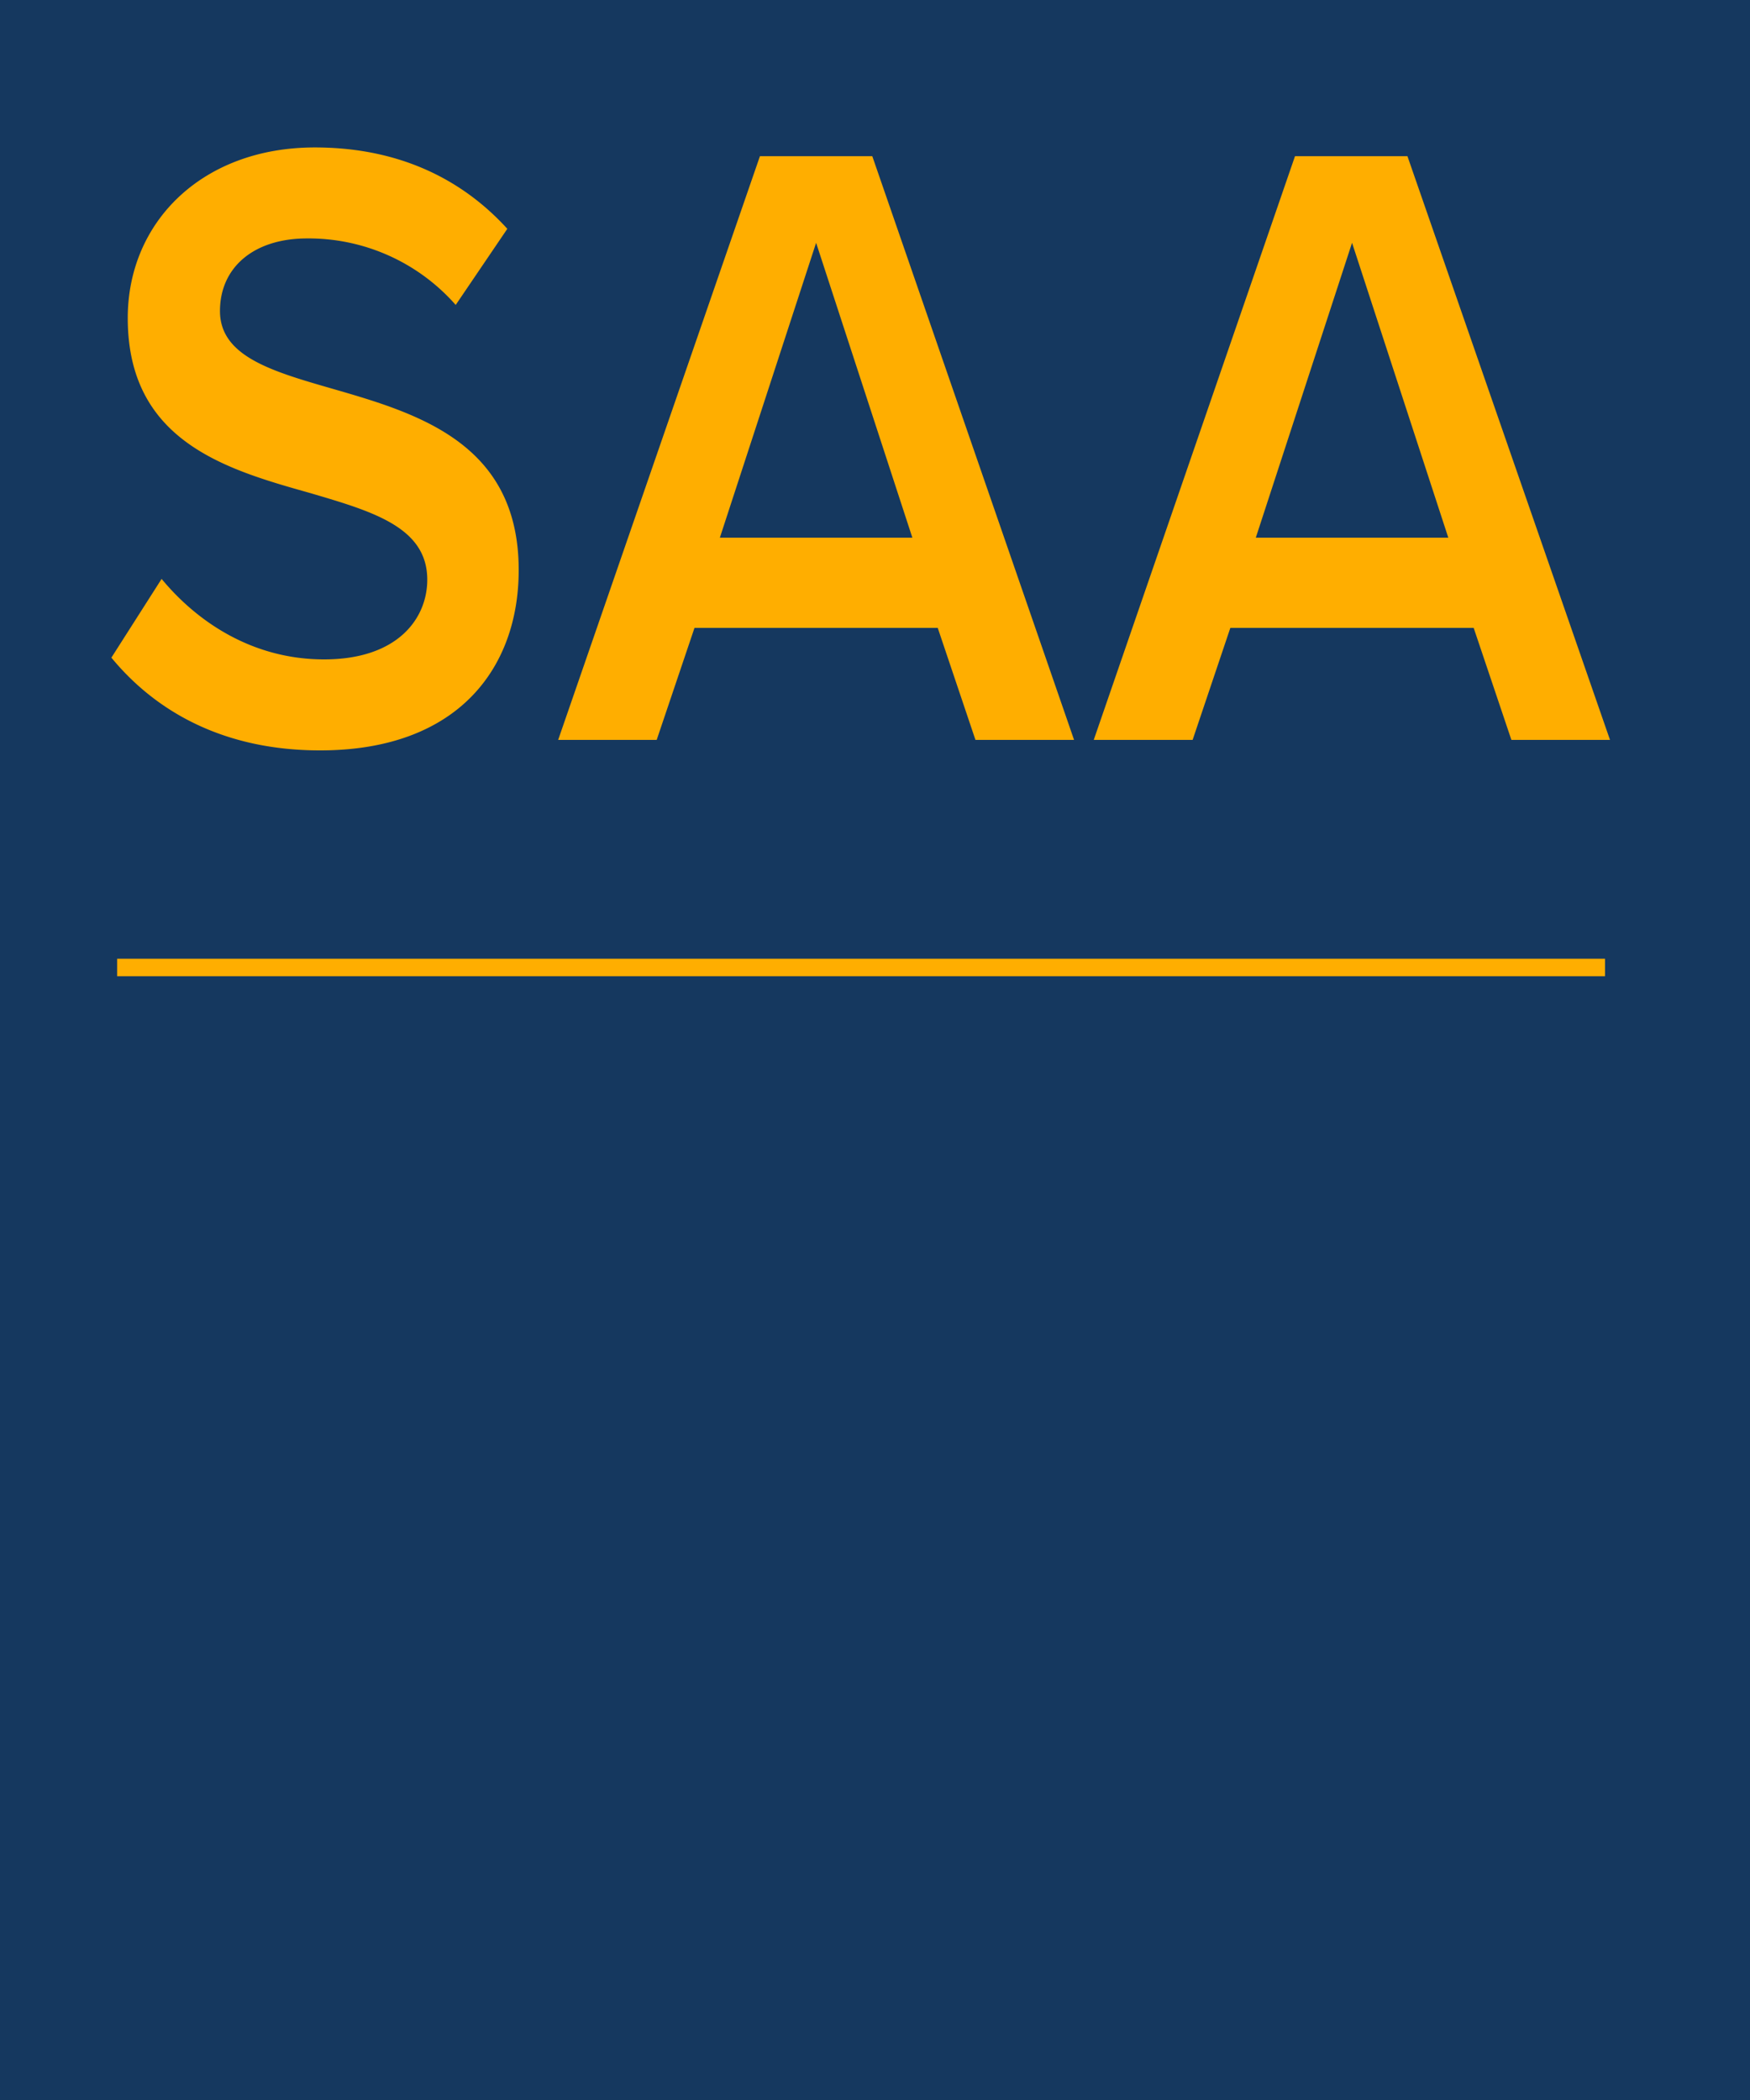
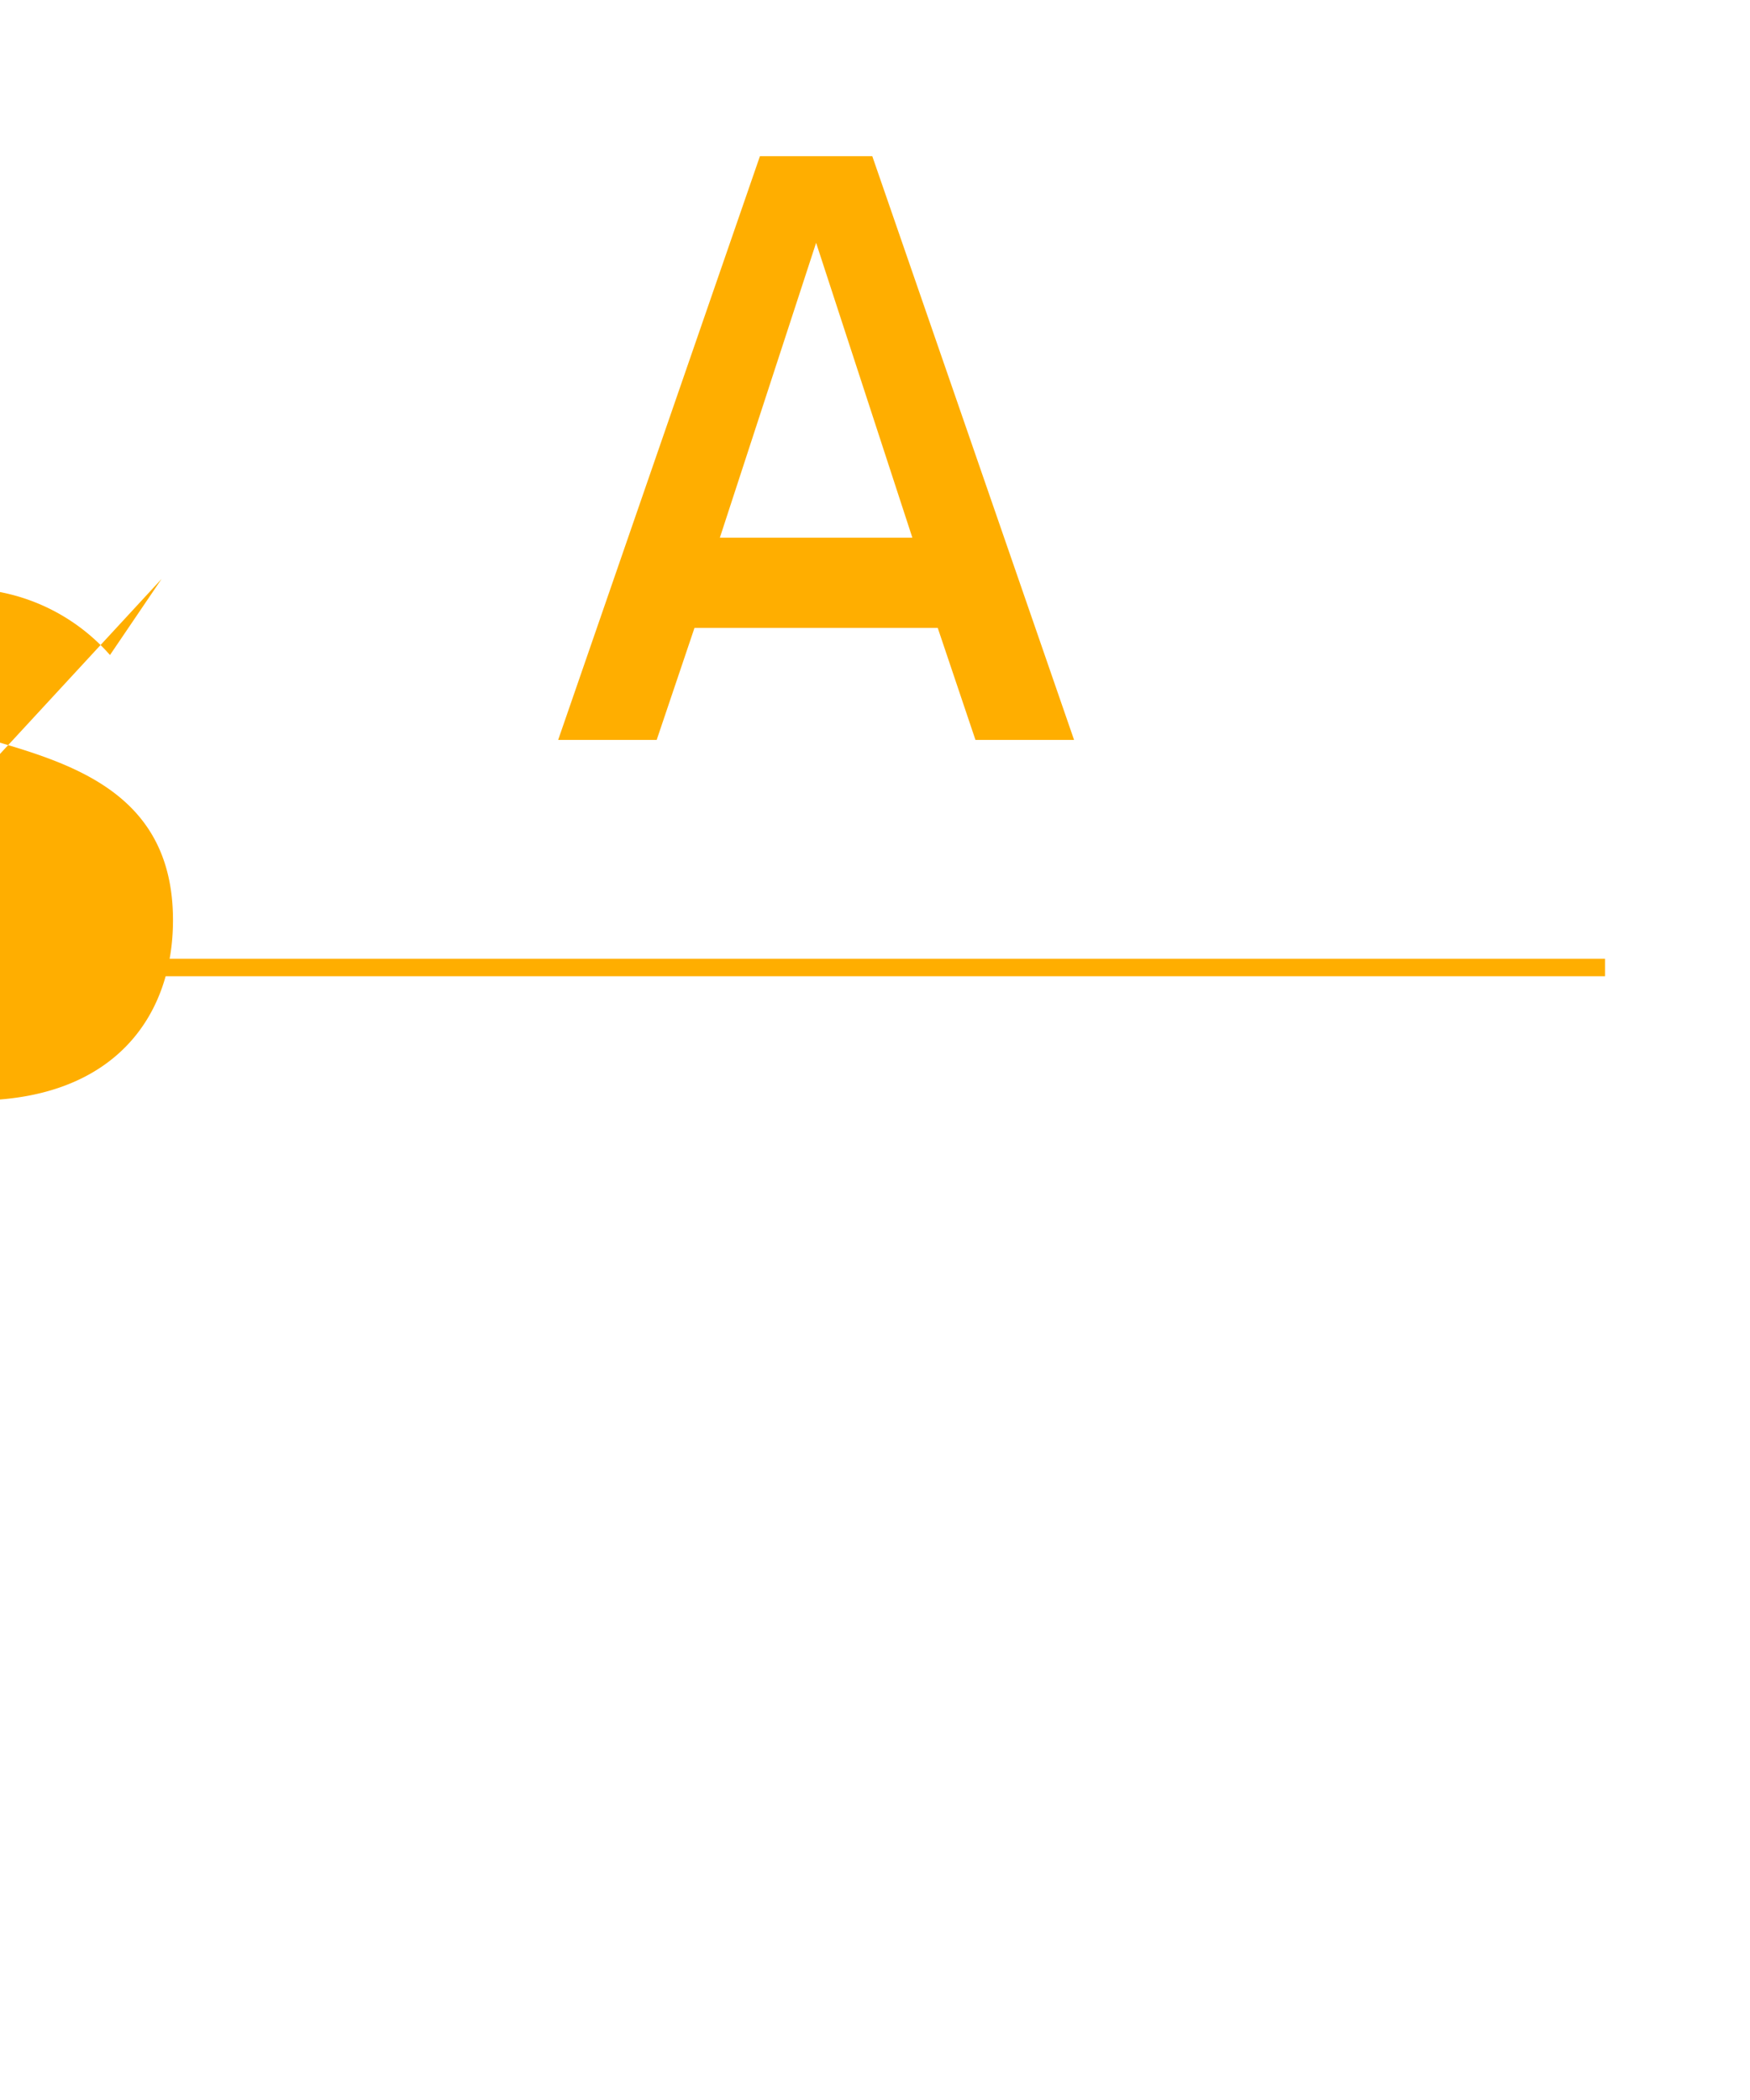
<svg xmlns="http://www.w3.org/2000/svg" viewBox="0 0 200 240">
  <defs>
    <style>.cls-1{fill:#15385f;}.cls-2,.cls-3{fill:#ffae00;}.cls-3{stroke:#ffae00;stroke-miterlimit:10;stroke-width:2px;}</style>
  </defs>
  <g id="Layer_1" data-name="Layer 1">
-     <rect class="cls-1" width="200" height="240" />
-     <path class="cls-2" d="M18.47,66.16c4.05,4.9,10.38,9.2,18.57,9.2,8.44,0,11.79-4.7,11.79-9.11,0-6-6.25-7.8-13.38-9.9-9.59-2.7-20.85-5.9-20.85-20,0-11,8.53-19.5,21.38-19.5,9.15,0,16.54,3.3,22,9.3l-5.9,8.7a22.38,22.38,0,0,0-17-7.6c-6.07,0-9.94,3.3-9.94,8.3,0,5.2,6,6.9,12.93,8.9,9.68,2.8,21.21,6.2,21.21,20.7,0,11.11-6.86,20.61-22.7,20.61-10.83,0-18.66-4.3-23.85-10.6Z" />
+     <path class="cls-2" d="M18.47,66.16l-5.9,8.7a22.38,22.38,0,0,0-17-7.6c-6.07,0-9.94,3.3-9.94,8.3,0,5.2,6,6.9,12.93,8.9,9.68,2.8,21.21,6.2,21.21,20.7,0,11.11-6.86,20.61-22.7,20.61-10.83,0-18.66-4.3-23.85-10.6Z" />
    <path class="cls-2" d="M107.17,71.76H79.37l-4.32,12.8H63.79L86.85,17.85H99.69l23.06,66.71H111.48ZM82.27,61.45h22l-11-33.7Z" />
-     <path class="cls-2" d="M168.42,71.76H140.61l-4.31,12.8H125l23-66.71h12.85L184,84.56H172.73Zm-24.9-10.31h22l-11-33.7Z" />
    <line class="cls-3" x1="13.39" y1="110.57" x2="183.43" y2="110.57" />
  </g>
</svg>